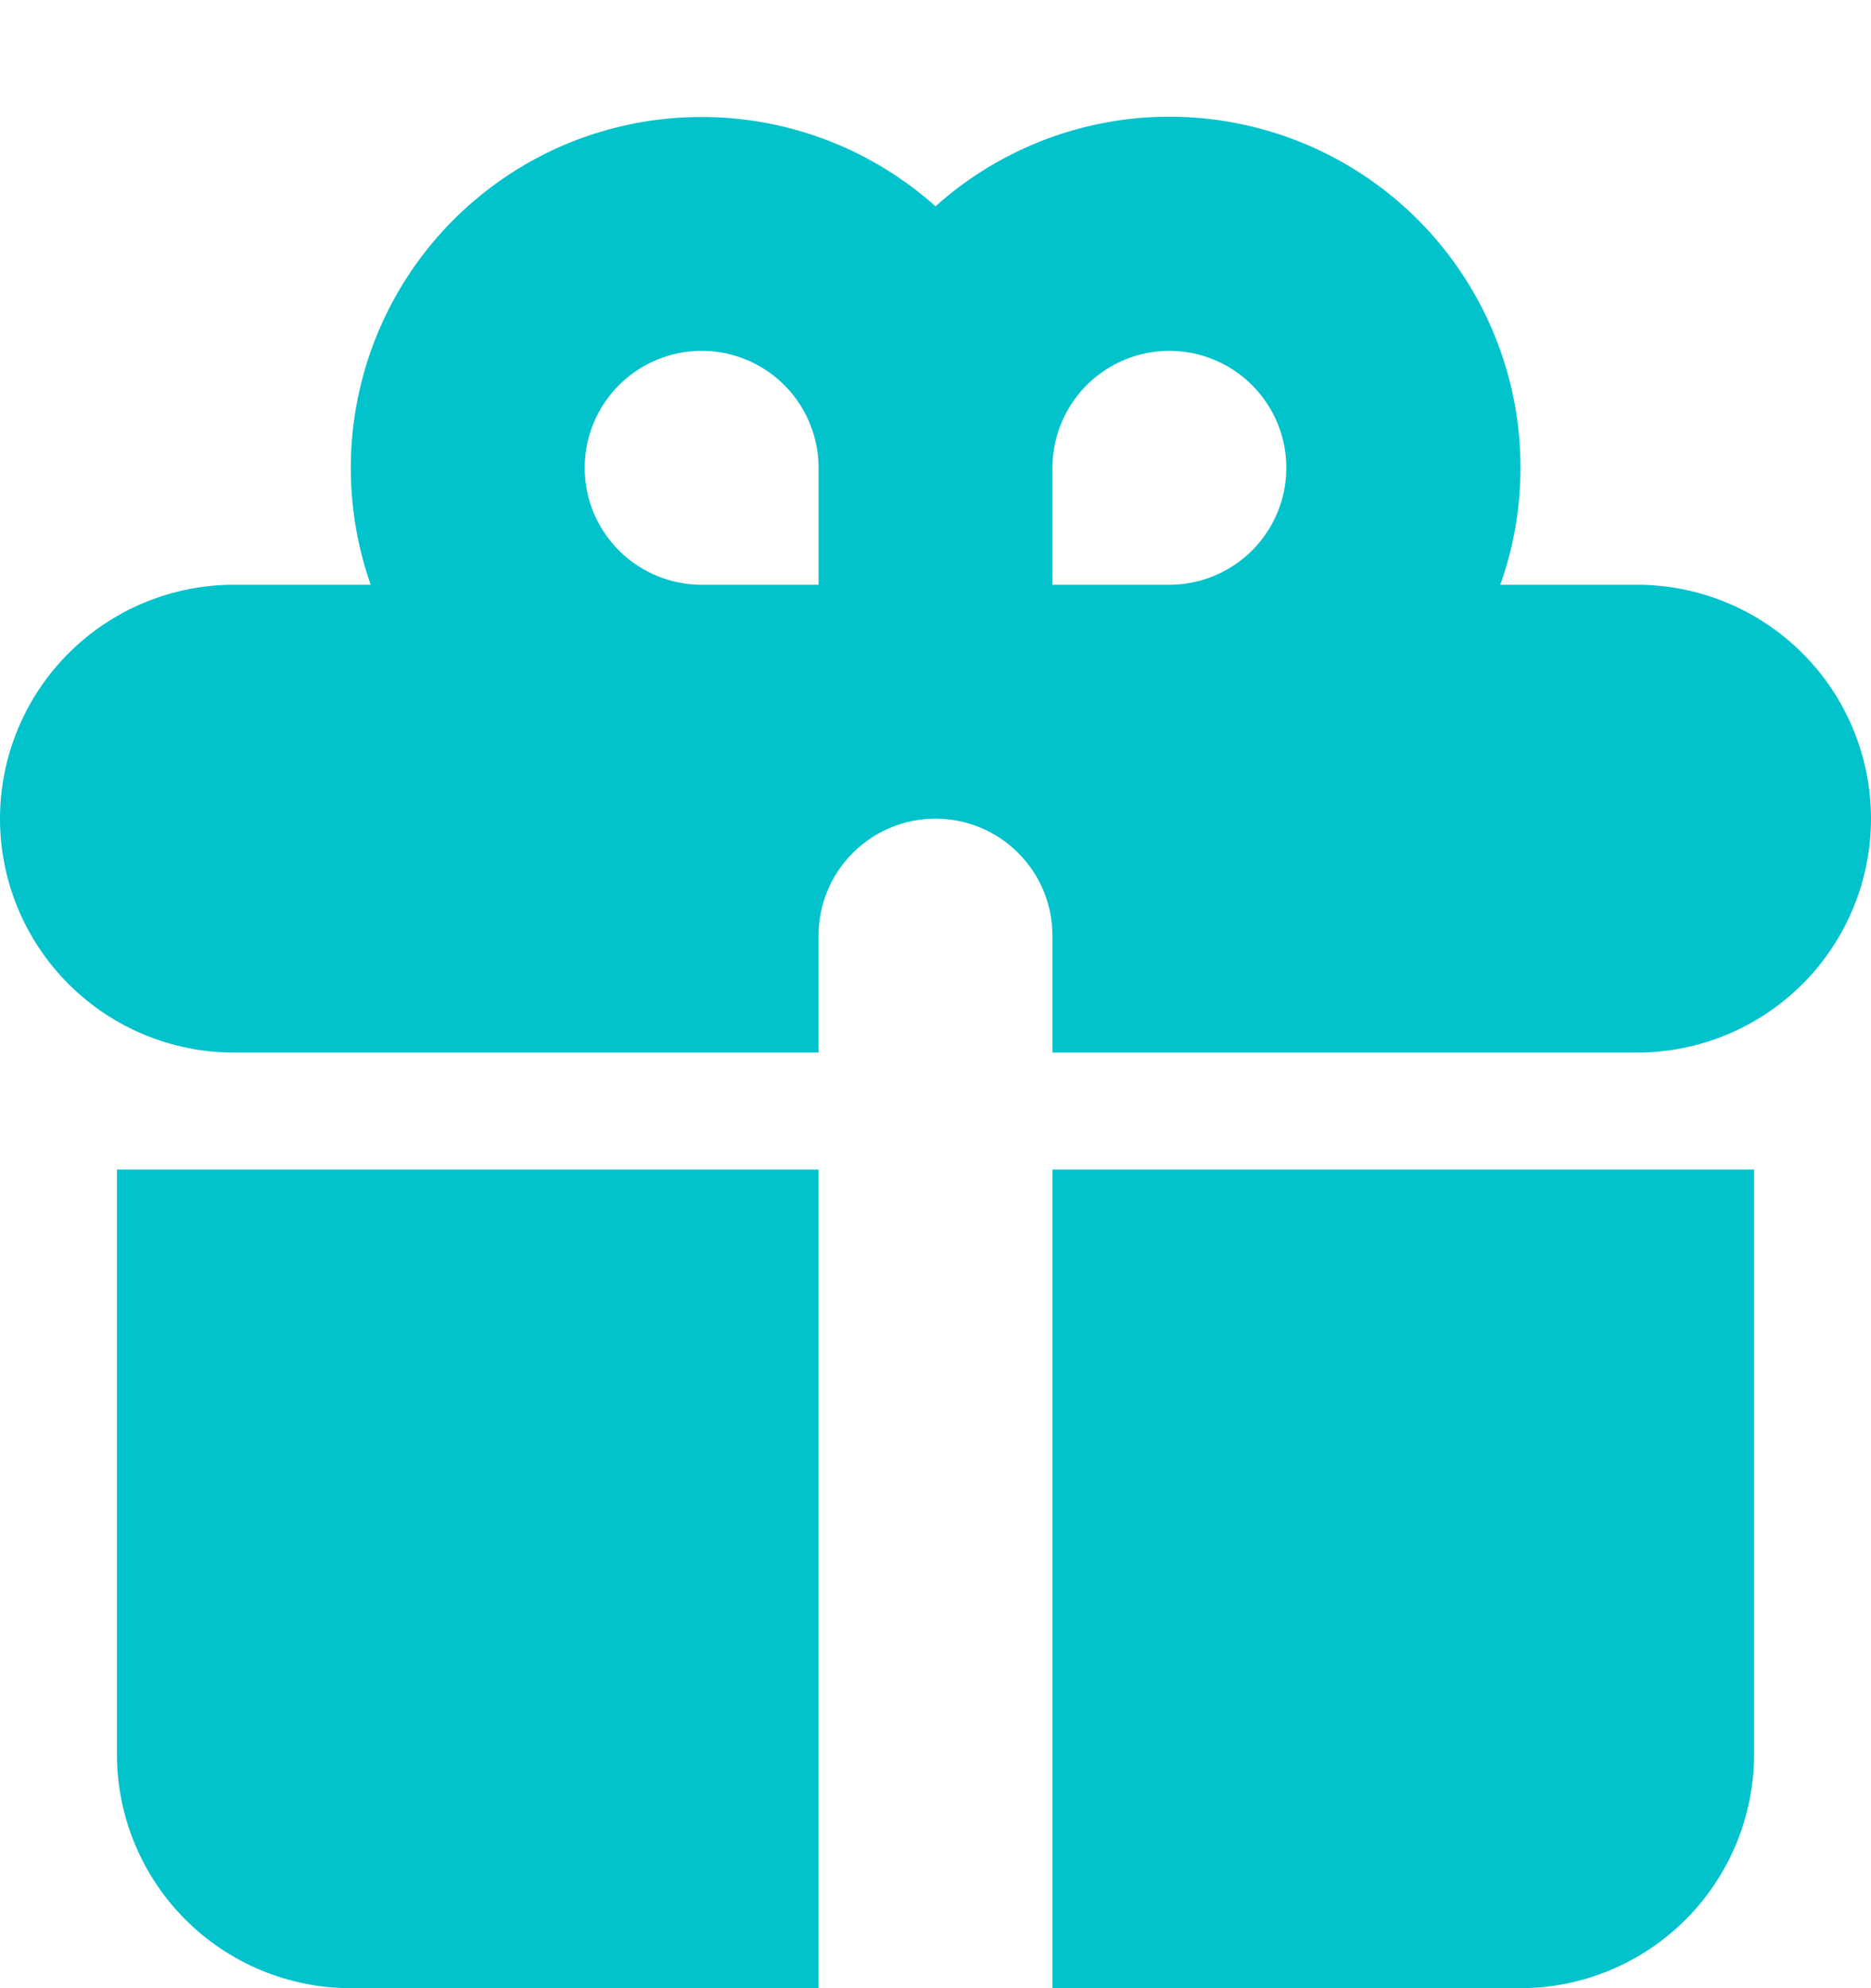
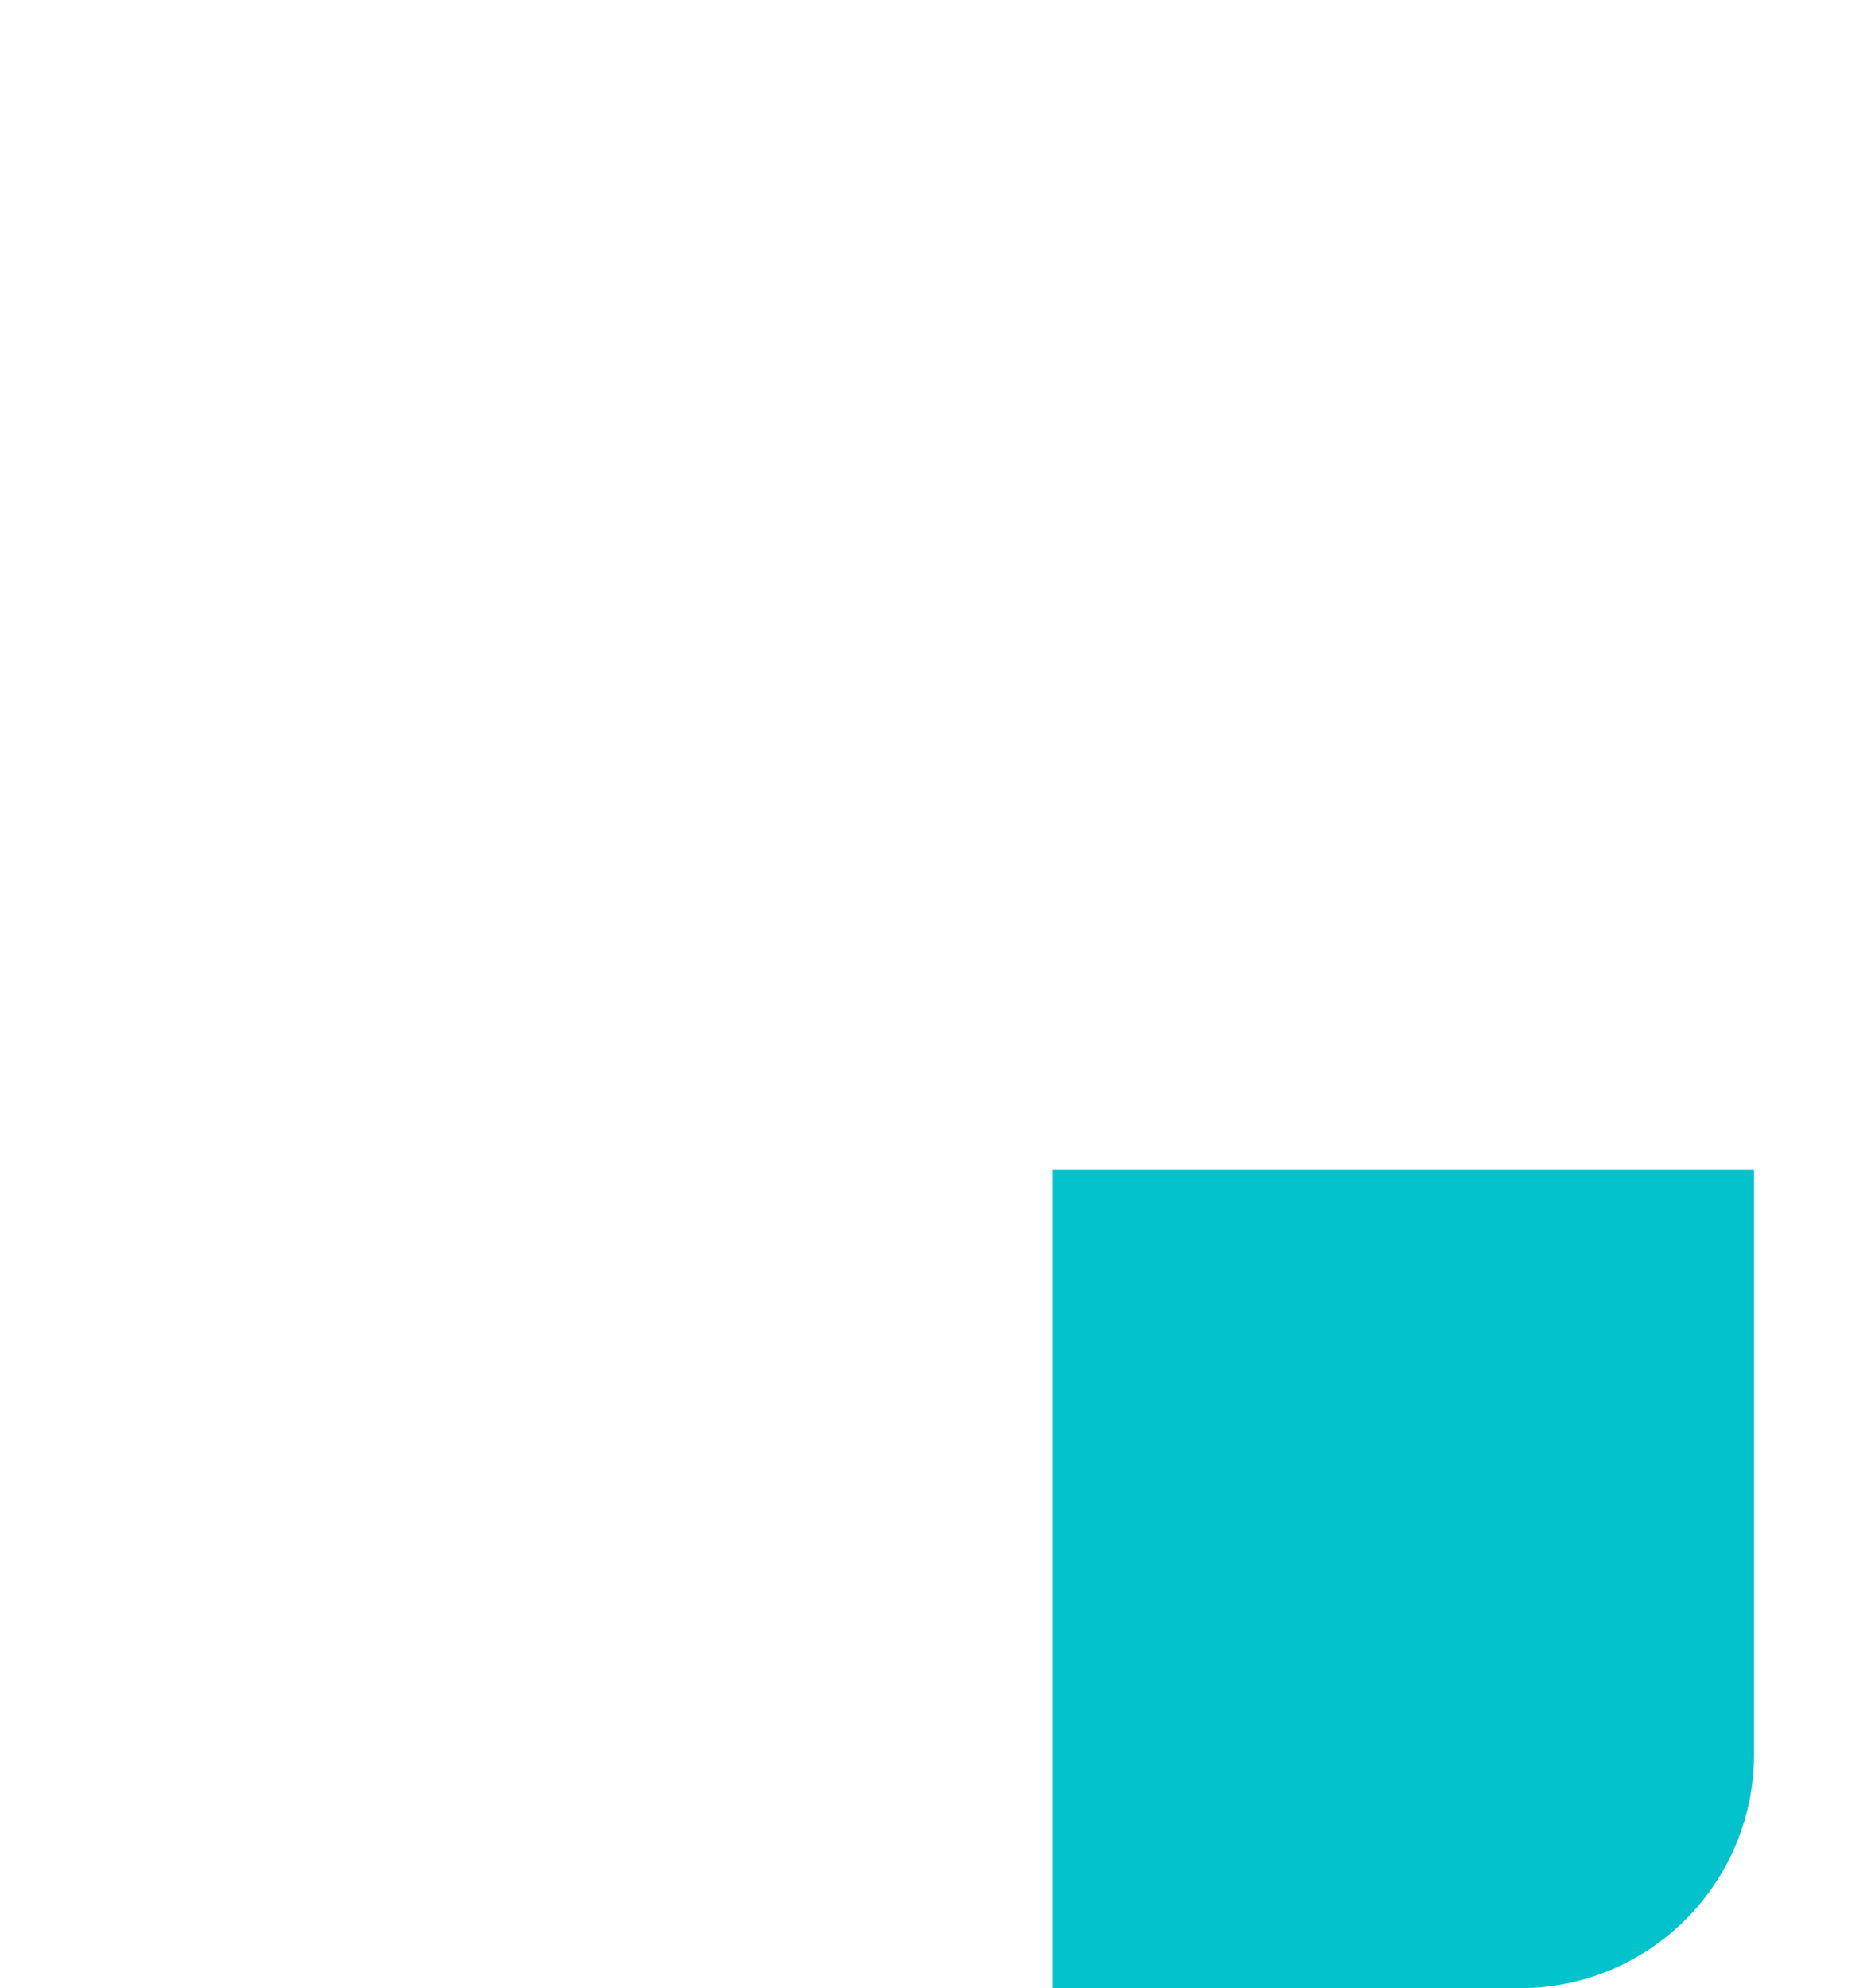
<svg xmlns="http://www.w3.org/2000/svg" width="16" height="17" viewBox="0 0 16 17" fill="none">
-   <path fill-rule="evenodd" clip-rule="evenodd" d="M3 4C3 3.421 3.168 2.854 3.483 2.368C3.798 1.882 4.247 1.498 4.775 1.261C5.304 1.025 5.89 0.947 6.462 1.036C7.034 1.125 7.568 1.378 8 1.764C8.496 1.319 9.127 1.052 9.792 1.005C10.457 0.959 11.118 1.135 11.672 1.506C12.226 1.877 12.64 2.422 12.85 3.054C13.06 3.687 13.053 4.372 12.83 5H14C14.53 5 15.039 5.211 15.414 5.586C15.789 5.961 16 6.47 16 7C16 7.53 15.789 8.039 15.414 8.414C15.039 8.789 14.53 9 14 9H9V8C9 7.735 8.895 7.48 8.707 7.293C8.52 7.105 8.265 7 8 7C7.735 7 7.48 7.105 7.293 7.293C7.105 7.48 7 7.735 7 8V9H2C1.47 9 0.961 8.789 0.586 8.414C0.211 8.039 0 7.53 0 7C0 6.47 0.211 5.961 0.586 5.586C0.961 5.211 1.47 5 2 5H3.17C3.06 4.687 3 4.35 3 4ZM7 5V4C7 3.802 6.941 3.609 6.831 3.444C6.722 3.28 6.565 3.152 6.383 3.076C6.2 3 5.999 2.981 5.805 3.019C5.611 3.058 5.433 3.153 5.293 3.293C5.153 3.433 5.058 3.611 5.019 3.805C4.981 3.999 5 4.2 5.076 4.383C5.152 4.565 5.28 4.722 5.444 4.831C5.609 4.941 5.802 5 6 5H7ZM10 5C10.198 5 10.391 4.941 10.556 4.831C10.72 4.722 10.848 4.565 10.924 4.383C11 4.2 11.019 3.999 10.981 3.805C10.942 3.611 10.847 3.433 10.707 3.293C10.567 3.153 10.389 3.058 10.195 3.019C10.001 2.981 9.8 3 9.617 3.076C9.435 3.152 9.278 3.28 9.169 3.444C9.059 3.609 9 3.802 9 4V5H10Z" fill="#02C2CC" />
-   <path d="M7 10H1V15C1 15.53 1.211 16.039 1.586 16.414C1.961 16.789 2.47 17 3 17H7V10Z" fill="#02C2CC" />
  <path d="M9 17H13C13.53 17 14.039 16.789 14.414 16.414C14.789 16.039 15 15.53 15 15V10H9V17Z" fill="#02C2CC" />
</svg>